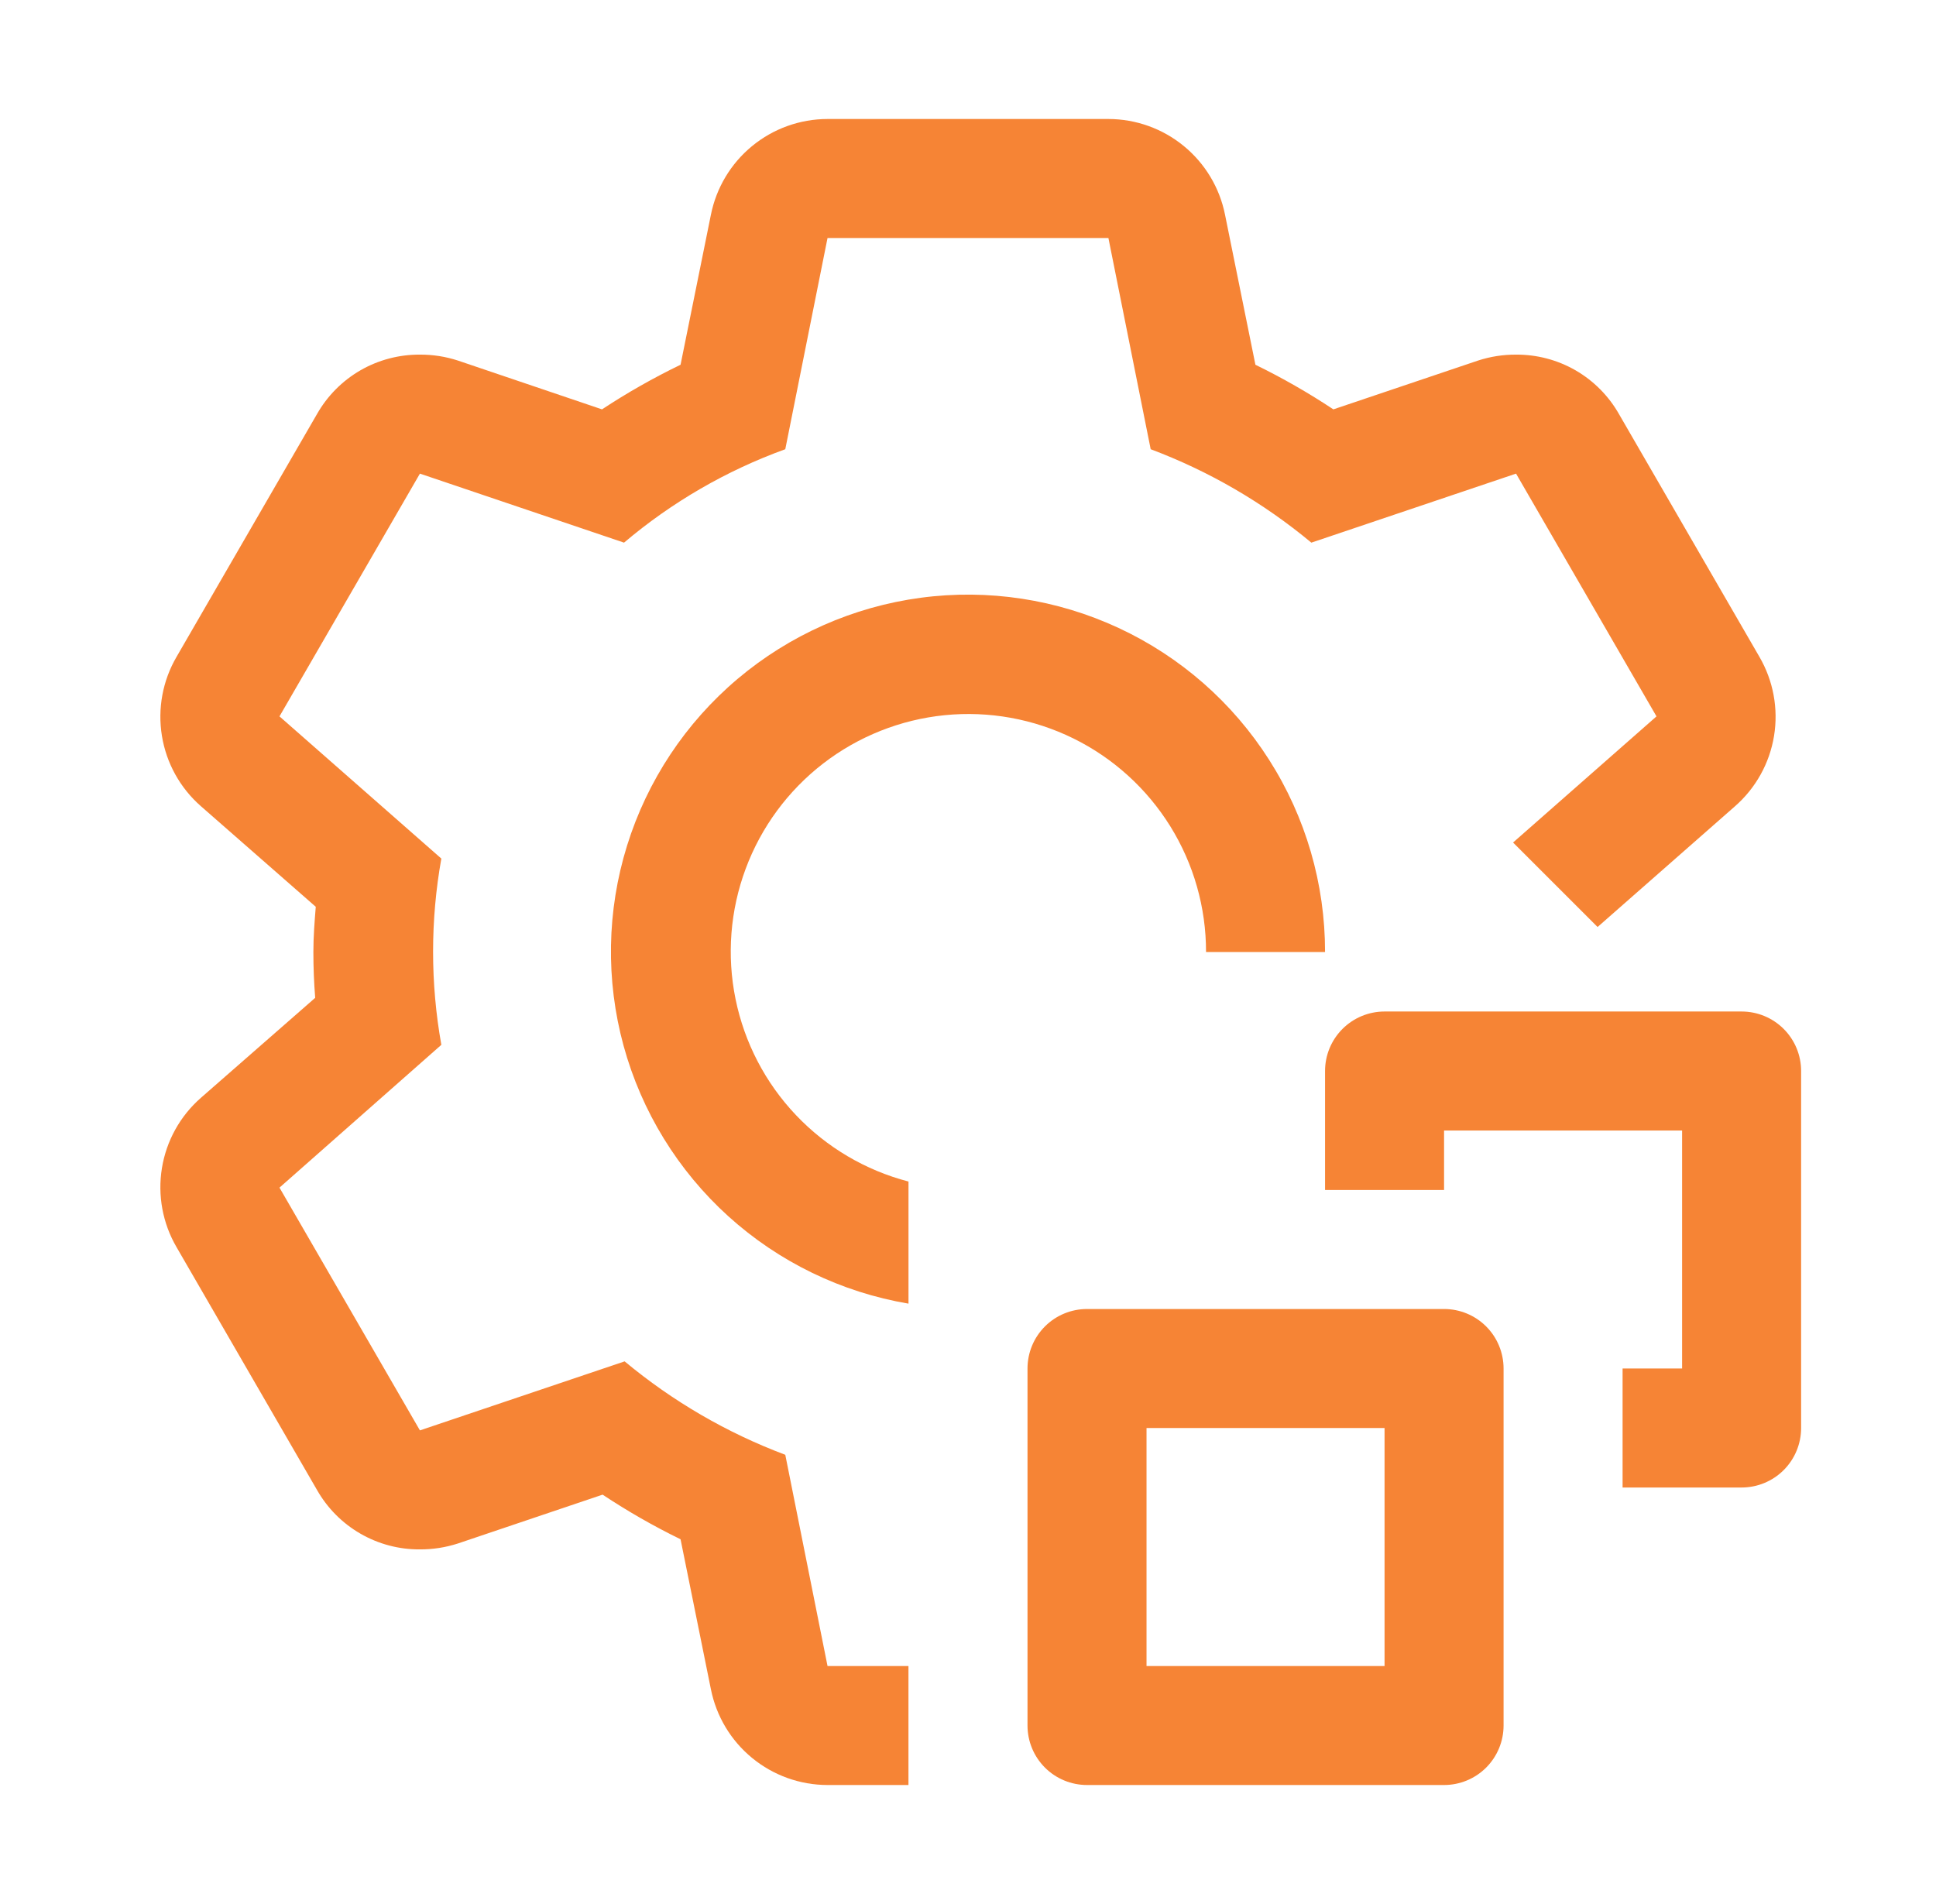
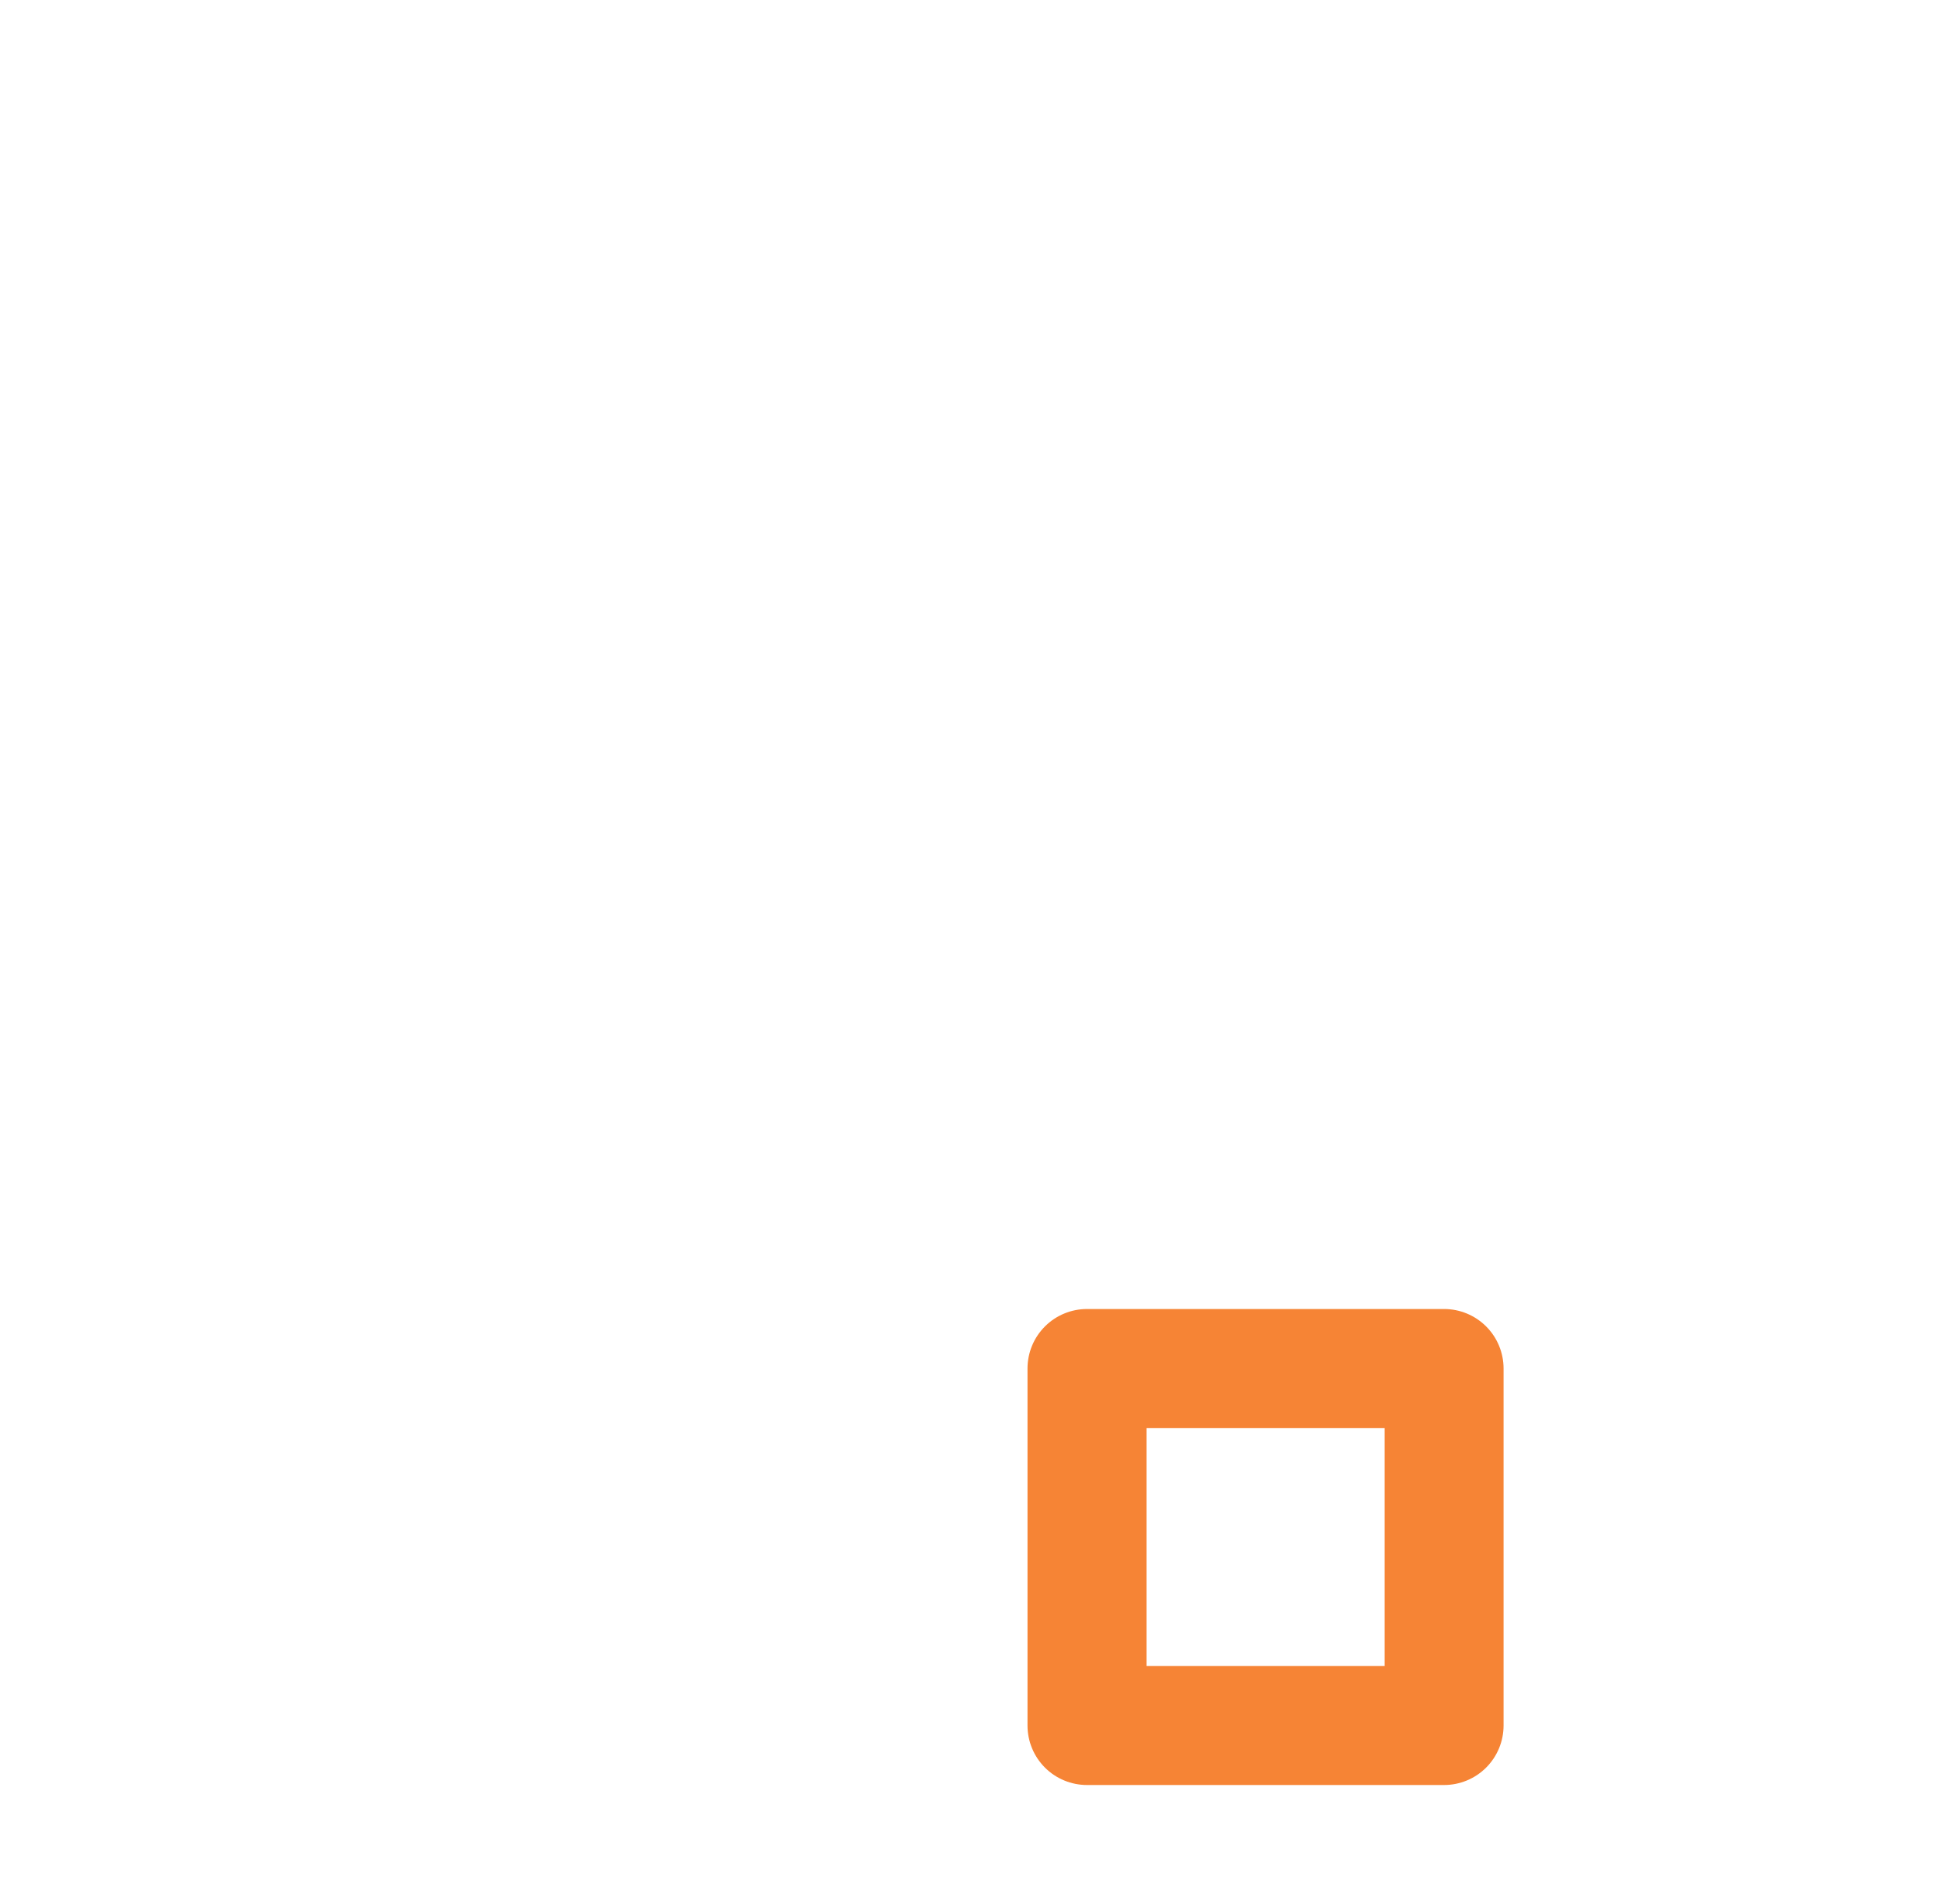
<svg xmlns="http://www.w3.org/2000/svg" width="61" height="60" viewBox="0 0 61 60" fill="none">
  <g clip-path="url(#clip0_2538_6175)">
-     <path d="M54.875 46.875H51.125V43.125H53V35.625H45.5V37.5H41.75V33.75C41.75 33.253 41.947 32.776 42.299 32.424C42.651 32.072 43.128 31.875 43.625 31.875H54.875C55.372 31.875 55.849 32.072 56.201 32.424C56.553 32.776 56.75 33.253 56.75 33.75V45C56.75 45.497 56.553 45.974 56.201 46.326C55.849 46.678 55.372 46.875 54.875 46.875Z" fill="#F68435" />
    <path d="M45.5 56.25H34.25C33.753 56.25 33.276 56.053 32.924 55.701C32.572 55.349 32.375 54.872 32.375 54.375V43.125C32.375 42.628 32.572 42.151 32.924 41.799C33.276 41.447 33.753 41.25 34.25 41.25H45.5C45.997 41.25 46.474 41.447 46.826 41.799C47.178 42.151 47.375 42.628 47.375 43.125V54.375C47.375 54.872 47.178 55.349 46.826 55.701C46.474 56.053 45.997 56.25 45.5 56.25ZM36.125 52.5H43.625V45H36.125V52.5Z" fill="#F68435" />
-     <path d="M28.625 37.233C27.27 36.88 26.041 36.154 25.078 35.138C24.114 34.122 23.456 32.856 23.176 31.484C22.896 30.112 23.006 28.689 23.495 27.376C23.983 26.064 24.83 24.915 25.938 24.059C27.047 23.204 28.373 22.677 29.767 22.537C31.16 22.398 32.564 22.652 33.821 23.27C35.077 23.889 36.134 24.848 36.873 26.037C37.612 27.227 38.002 28.599 38 30H41.75C41.752 27.854 41.141 25.753 39.988 23.944C38.836 22.134 37.189 20.692 35.244 19.788C33.299 18.883 31.136 18.553 29.009 18.837C26.883 19.122 24.882 20.008 23.242 21.392C21.603 22.776 20.394 24.6 19.757 26.649C19.12 28.698 19.082 30.886 19.648 32.955C20.214 35.024 21.36 36.889 22.95 38.329C24.541 39.768 26.51 40.723 28.625 41.081V37.233Z" fill="#F68435" />
-     <path d="M54.668 25.406L50.337 29.212L47.674 26.55L52.193 22.575L47.768 14.925L41.318 17.1C39.807 15.842 38.096 14.847 36.256 14.156L34.924 7.5H26.074L24.743 14.156C22.888 14.828 21.167 15.825 19.662 17.1L13.231 14.925L8.806 22.575L13.906 27.056C13.559 28.997 13.559 30.984 13.906 32.925L8.806 37.425L13.231 45.075L19.681 42.9C21.192 44.158 22.903 45.153 24.743 45.844L26.074 52.5H28.624V56.25H26.074C25.207 56.249 24.367 55.948 23.697 55.397C23.027 54.847 22.569 54.082 22.399 53.231L21.443 48.506C20.594 48.092 19.774 47.622 18.987 47.1L14.431 48.638C14.043 48.764 13.638 48.827 13.231 48.825C12.572 48.83 11.924 48.658 11.354 48.328C10.784 47.999 10.312 47.523 9.987 46.95L5.562 39.3C5.124 38.548 4.962 37.667 5.102 36.809C5.242 35.95 5.676 35.167 6.331 34.594L9.931 31.444C9.893 30.956 9.874 30.488 9.874 30C9.874 29.512 9.912 29.044 9.949 28.575L6.331 25.406C5.676 24.833 5.242 24.05 5.102 23.191C4.962 22.332 5.124 21.452 5.562 20.7L9.987 13.05C10.312 12.477 10.784 12.001 11.354 11.671C11.924 11.342 12.572 11.171 13.231 11.175C13.638 11.173 14.043 11.236 14.431 11.363L18.968 12.9C19.761 12.377 20.588 11.908 21.443 11.494L22.399 6.769C22.569 5.918 23.027 5.153 23.697 4.603C24.367 4.052 25.207 3.751 26.074 3.75H34.924C35.791 3.751 36.631 4.052 37.301 4.603C37.971 5.153 38.43 5.918 38.599 6.769L39.556 11.494C40.404 11.908 41.225 12.378 42.012 12.9L46.568 11.363C46.956 11.236 47.361 11.173 47.768 11.175C48.427 11.171 49.075 11.342 49.645 11.671C50.215 12.001 50.687 12.477 51.012 13.05L55.437 20.7C55.874 21.452 56.037 22.332 55.897 23.191C55.757 24.05 55.322 24.833 54.668 25.406Z" fill="#F68435" />
  </g>
  <defs>
    <clipPath id="clip0_2538_6175">
      <rect width="60" height="60" fill="white" transform="translate(0.5)" />
    </clipPath>
  </defs>
</svg>